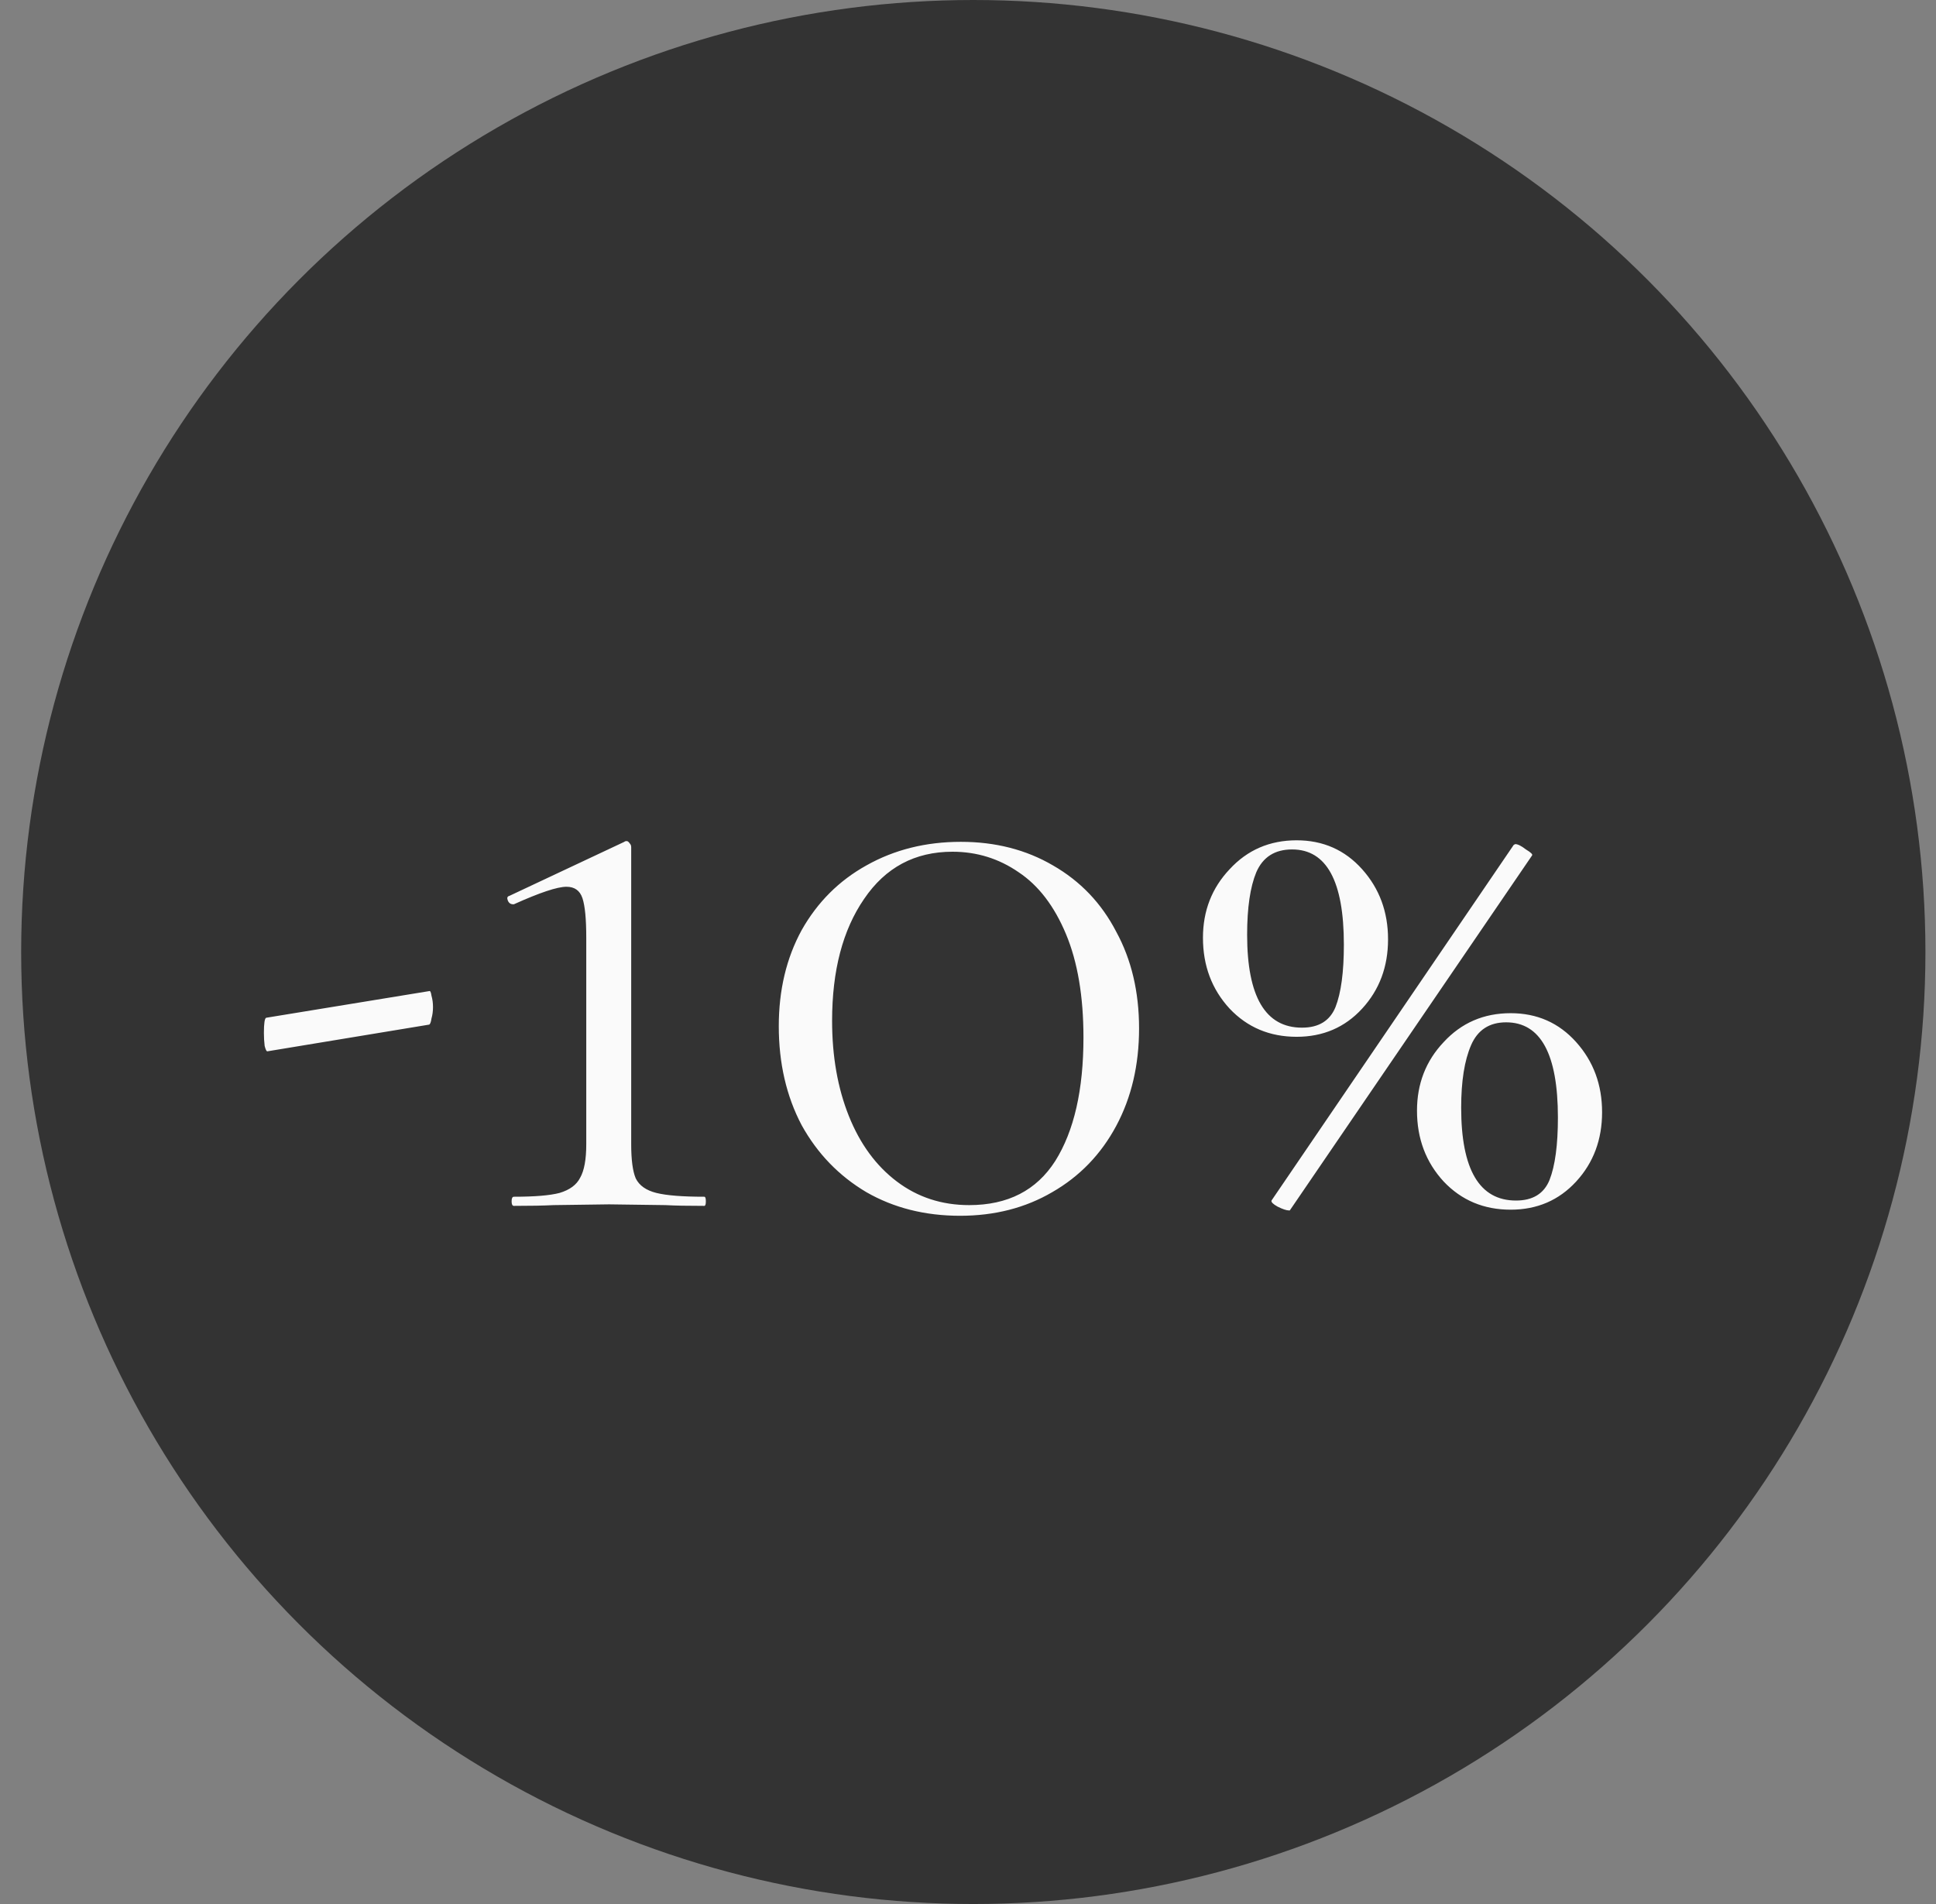
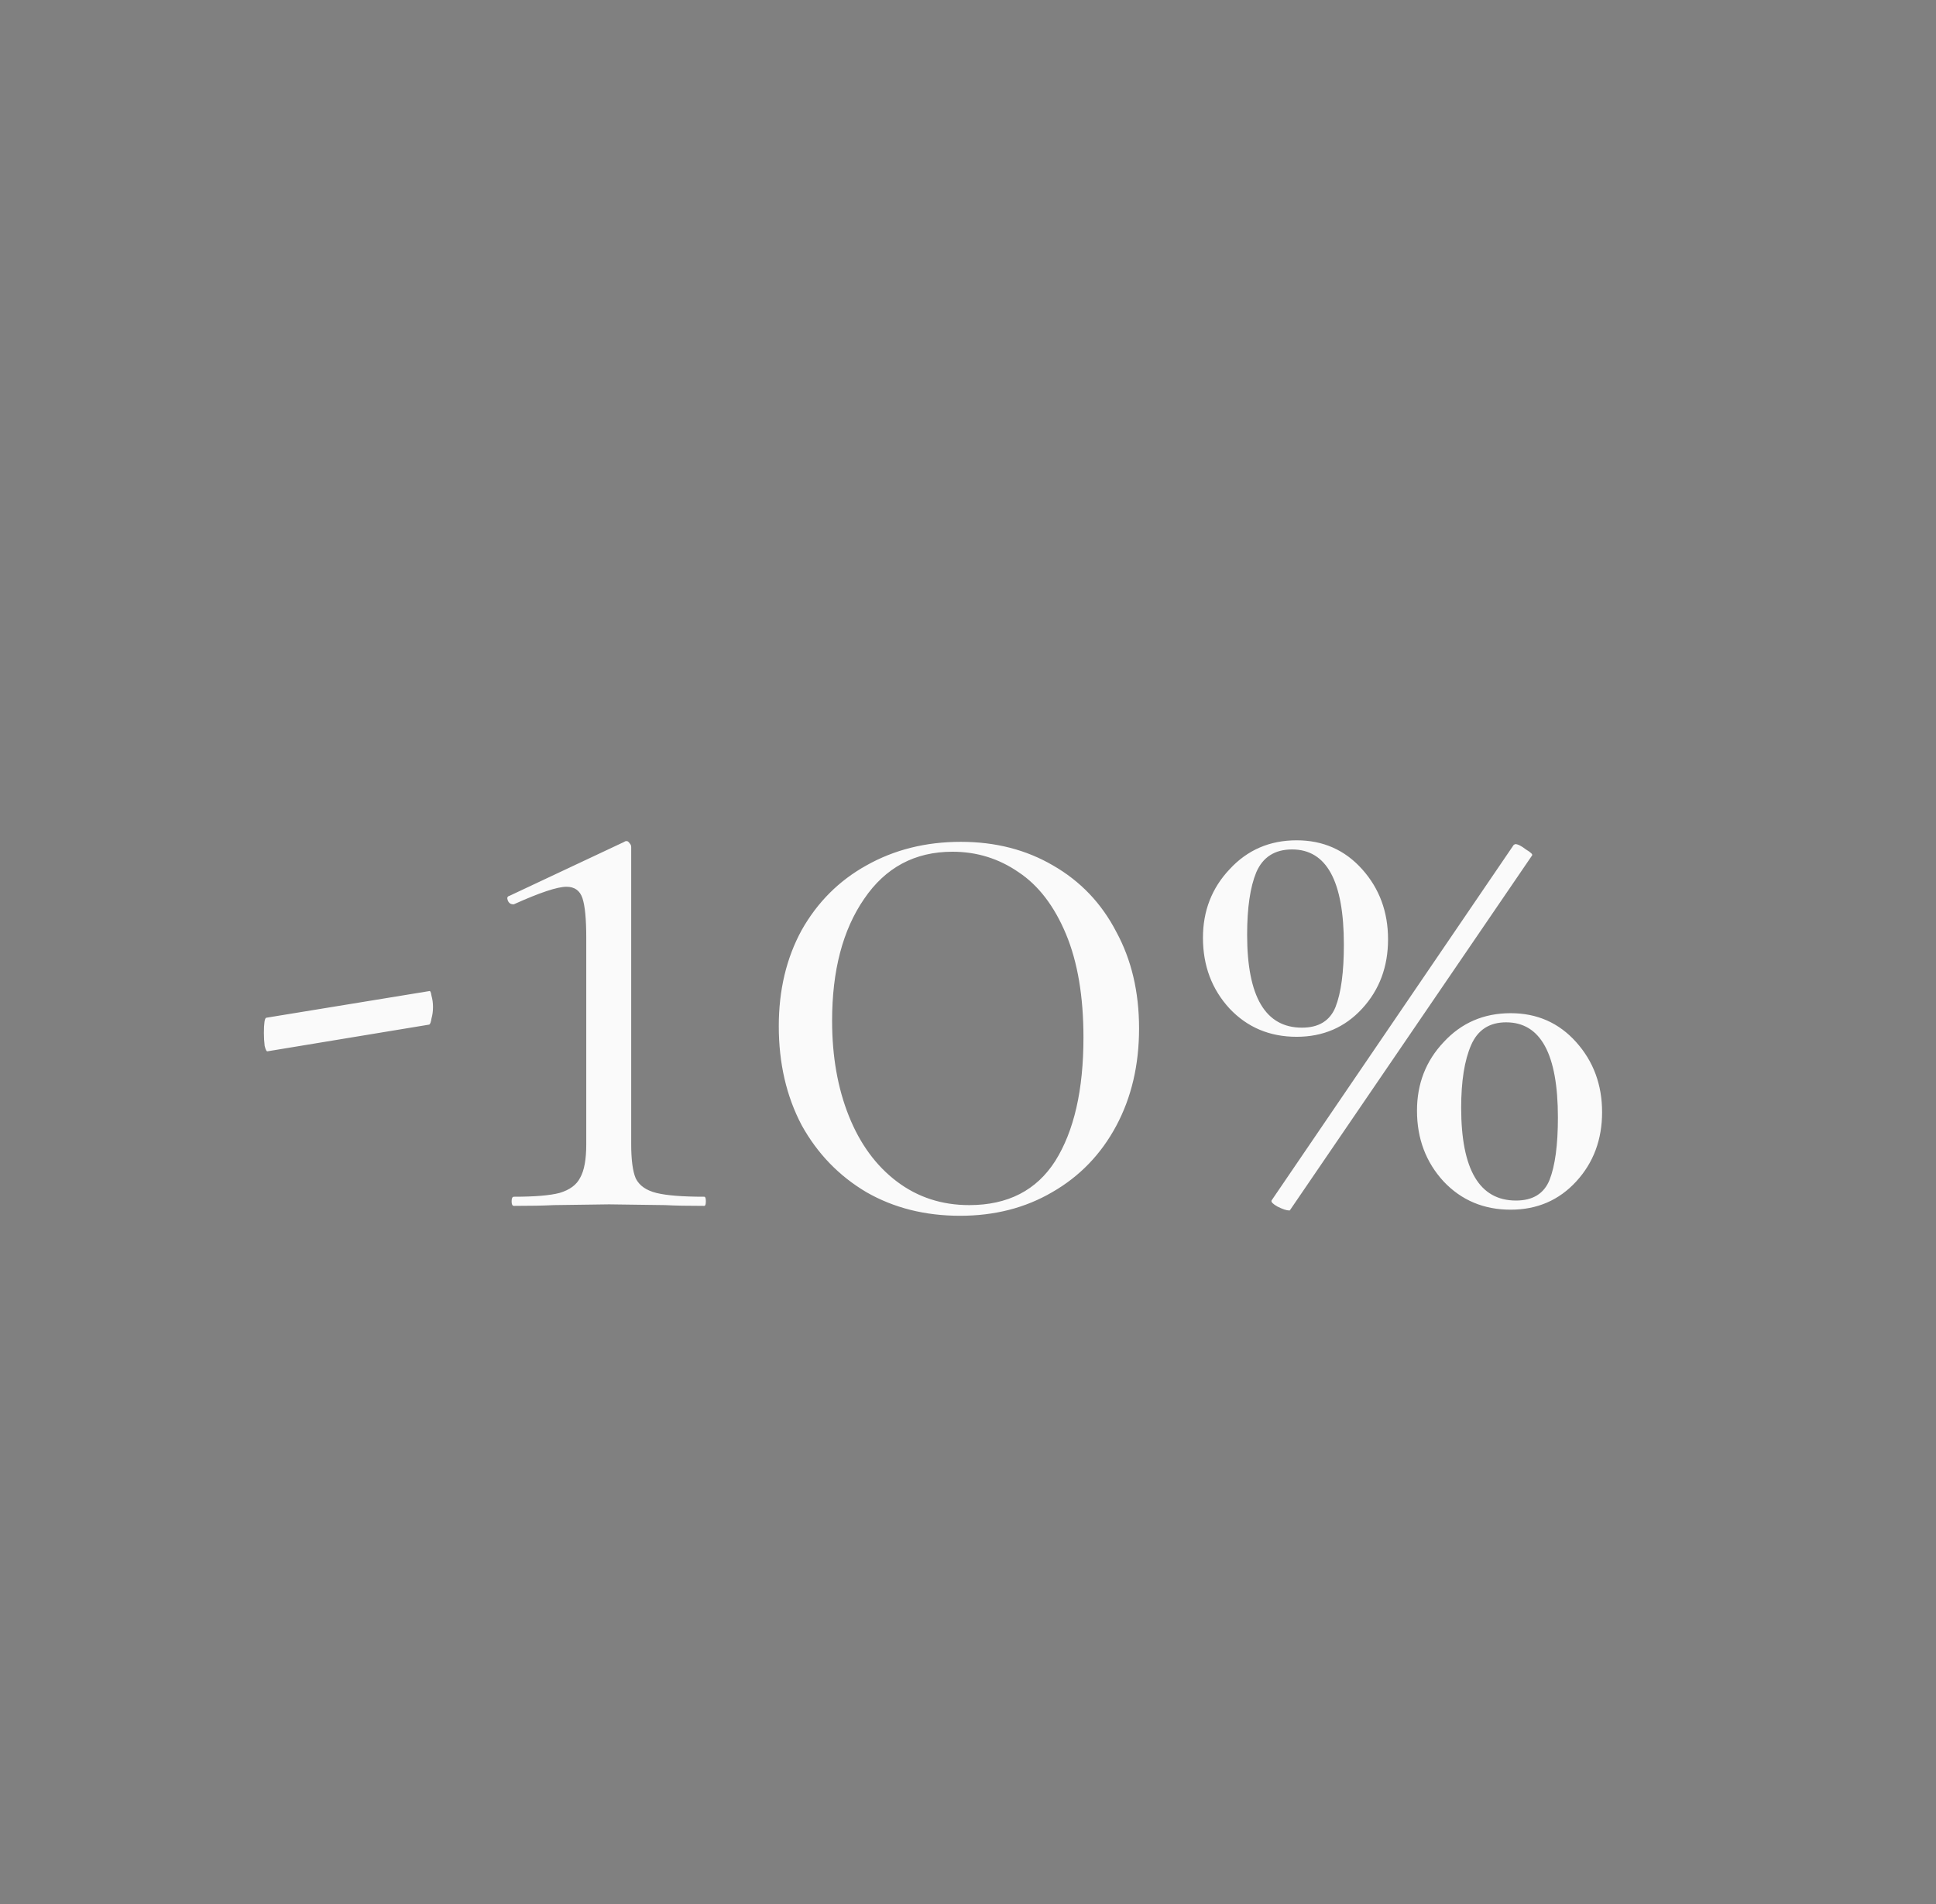
<svg xmlns="http://www.w3.org/2000/svg" width="61" height="60" viewBox="0 0 61 60" fill="none">
  <rect x="0" y="0" width="61" height="60" fill="#808080" stroke="none" />
-   <circle cx="30.667" cy="30" r="30" fill="#333333" />
  <path d="M8.435 33.128C8.403 33.144 8.371 33.088 8.339 32.96C8.323 32.832 8.315 32.696 8.315 32.552C8.315 32.248 8.339 32.088 8.387 32.072L13.523 31.232C13.555 31.216 13.579 31.264 13.595 31.376C13.627 31.488 13.643 31.608 13.643 31.736C13.643 31.864 13.627 31.984 13.595 32.096C13.579 32.208 13.555 32.272 13.523 32.288L8.435 33.128ZM16.192 38C16.144 38 16.12 37.952 16.12 37.856C16.12 37.76 16.144 37.712 16.192 37.712C16.848 37.712 17.328 37.672 17.632 37.592C17.952 37.496 18.168 37.336 18.28 37.112C18.408 36.888 18.472 36.536 18.472 36.056V29.552C18.472 28.96 18.432 28.544 18.352 28.304C18.272 28.064 18.104 27.944 17.848 27.944C17.56 27.944 17.008 28.128 16.192 28.496H16.168C16.088 28.496 16.032 28.456 16 28.376C15.968 28.296 15.984 28.248 16.048 28.232L19.672 26.528C19.688 26.512 19.712 26.504 19.744 26.504C19.776 26.504 19.808 26.528 19.84 26.576C19.872 26.608 19.888 26.648 19.888 26.696V36.056C19.888 36.552 19.936 36.912 20.032 37.136C20.144 37.36 20.36 37.512 20.68 37.592C21 37.672 21.504 37.712 22.192 37.712C22.224 37.712 22.24 37.76 22.24 37.856C22.24 37.952 22.224 38 22.192 38C21.664 38 21.256 37.992 20.968 37.976L19.192 37.952L17.44 37.976C17.136 37.992 16.72 38 16.192 38ZM30.25 38.312C29.146 38.312 28.162 38.064 27.298 37.568C26.434 37.056 25.754 36.352 25.258 35.456C24.778 34.544 24.538 33.504 24.538 32.336C24.538 31.2 24.778 30.192 25.258 29.312C25.754 28.432 26.434 27.752 27.298 27.272C28.178 26.776 29.17 26.528 30.274 26.528C31.362 26.528 32.33 26.776 33.178 27.272C34.042 27.768 34.706 28.464 35.17 29.36C35.65 30.24 35.89 31.256 35.89 32.408C35.89 33.56 35.65 34.584 35.17 35.48C34.69 36.376 34.018 37.072 33.154 37.568C32.306 38.064 31.338 38.312 30.25 38.312ZM30.538 37.976C31.754 37.976 32.658 37.512 33.25 36.584C33.842 35.64 34.138 34.344 34.138 32.696C34.138 31.4 33.954 30.312 33.586 29.432C33.218 28.552 32.722 27.904 32.098 27.488C31.474 27.056 30.778 26.84 30.01 26.84C28.826 26.84 27.898 27.336 27.226 28.328C26.554 29.304 26.218 30.584 26.218 32.168C26.218 33.288 26.394 34.288 26.746 35.168C27.098 36.048 27.602 36.736 28.258 37.232C28.914 37.728 29.674 37.976 30.538 37.976ZM40.615 38.144C40.535 38.144 40.415 38.104 40.255 38.024C40.111 37.944 40.047 37.88 40.063 37.832L47.695 26.624L47.743 26.6C47.823 26.6 47.935 26.656 48.079 26.768C48.239 26.864 48.303 26.928 48.271 26.96L40.639 38.144H40.615ZM40.855 32.672C40.007 32.672 39.303 32.376 38.743 31.784C38.183 31.176 37.903 30.432 37.903 29.552C37.903 28.704 38.183 27.984 38.743 27.392C39.303 26.784 40.007 26.48 40.855 26.48C41.687 26.48 42.375 26.784 42.919 27.392C43.463 28 43.735 28.736 43.735 29.6C43.735 30.464 43.463 31.192 42.919 31.784C42.375 32.376 41.687 32.672 40.855 32.672ZM41.023 32.384C41.551 32.384 41.903 32.168 42.079 31.736C42.255 31.288 42.343 30.632 42.343 29.768C42.343 27.768 41.799 26.768 40.711 26.768C40.167 26.768 39.791 27.008 39.583 27.488C39.391 27.952 39.295 28.608 39.295 29.456C39.295 31.408 39.871 32.384 41.023 32.384ZM47.599 38.12C46.751 38.12 46.047 37.824 45.487 37.232C44.927 36.624 44.647 35.88 44.647 35C44.647 34.152 44.927 33.432 45.487 32.84C46.047 32.232 46.751 31.928 47.599 31.928C48.431 31.928 49.119 32.232 49.663 32.84C50.207 33.448 50.479 34.184 50.479 35.048C50.479 35.912 50.207 36.64 49.663 37.232C49.119 37.824 48.431 38.12 47.599 38.12ZM47.767 37.832C48.295 37.832 48.647 37.616 48.823 37.184C48.999 36.736 49.087 36.08 49.087 35.216C49.087 33.216 48.543 32.216 47.455 32.216C46.927 32.216 46.559 32.456 46.351 32.936C46.143 33.416 46.039 34.072 46.039 34.904C46.039 36.856 46.615 37.832 47.767 37.832Z" fill="#FAFAFA" />
</svg>